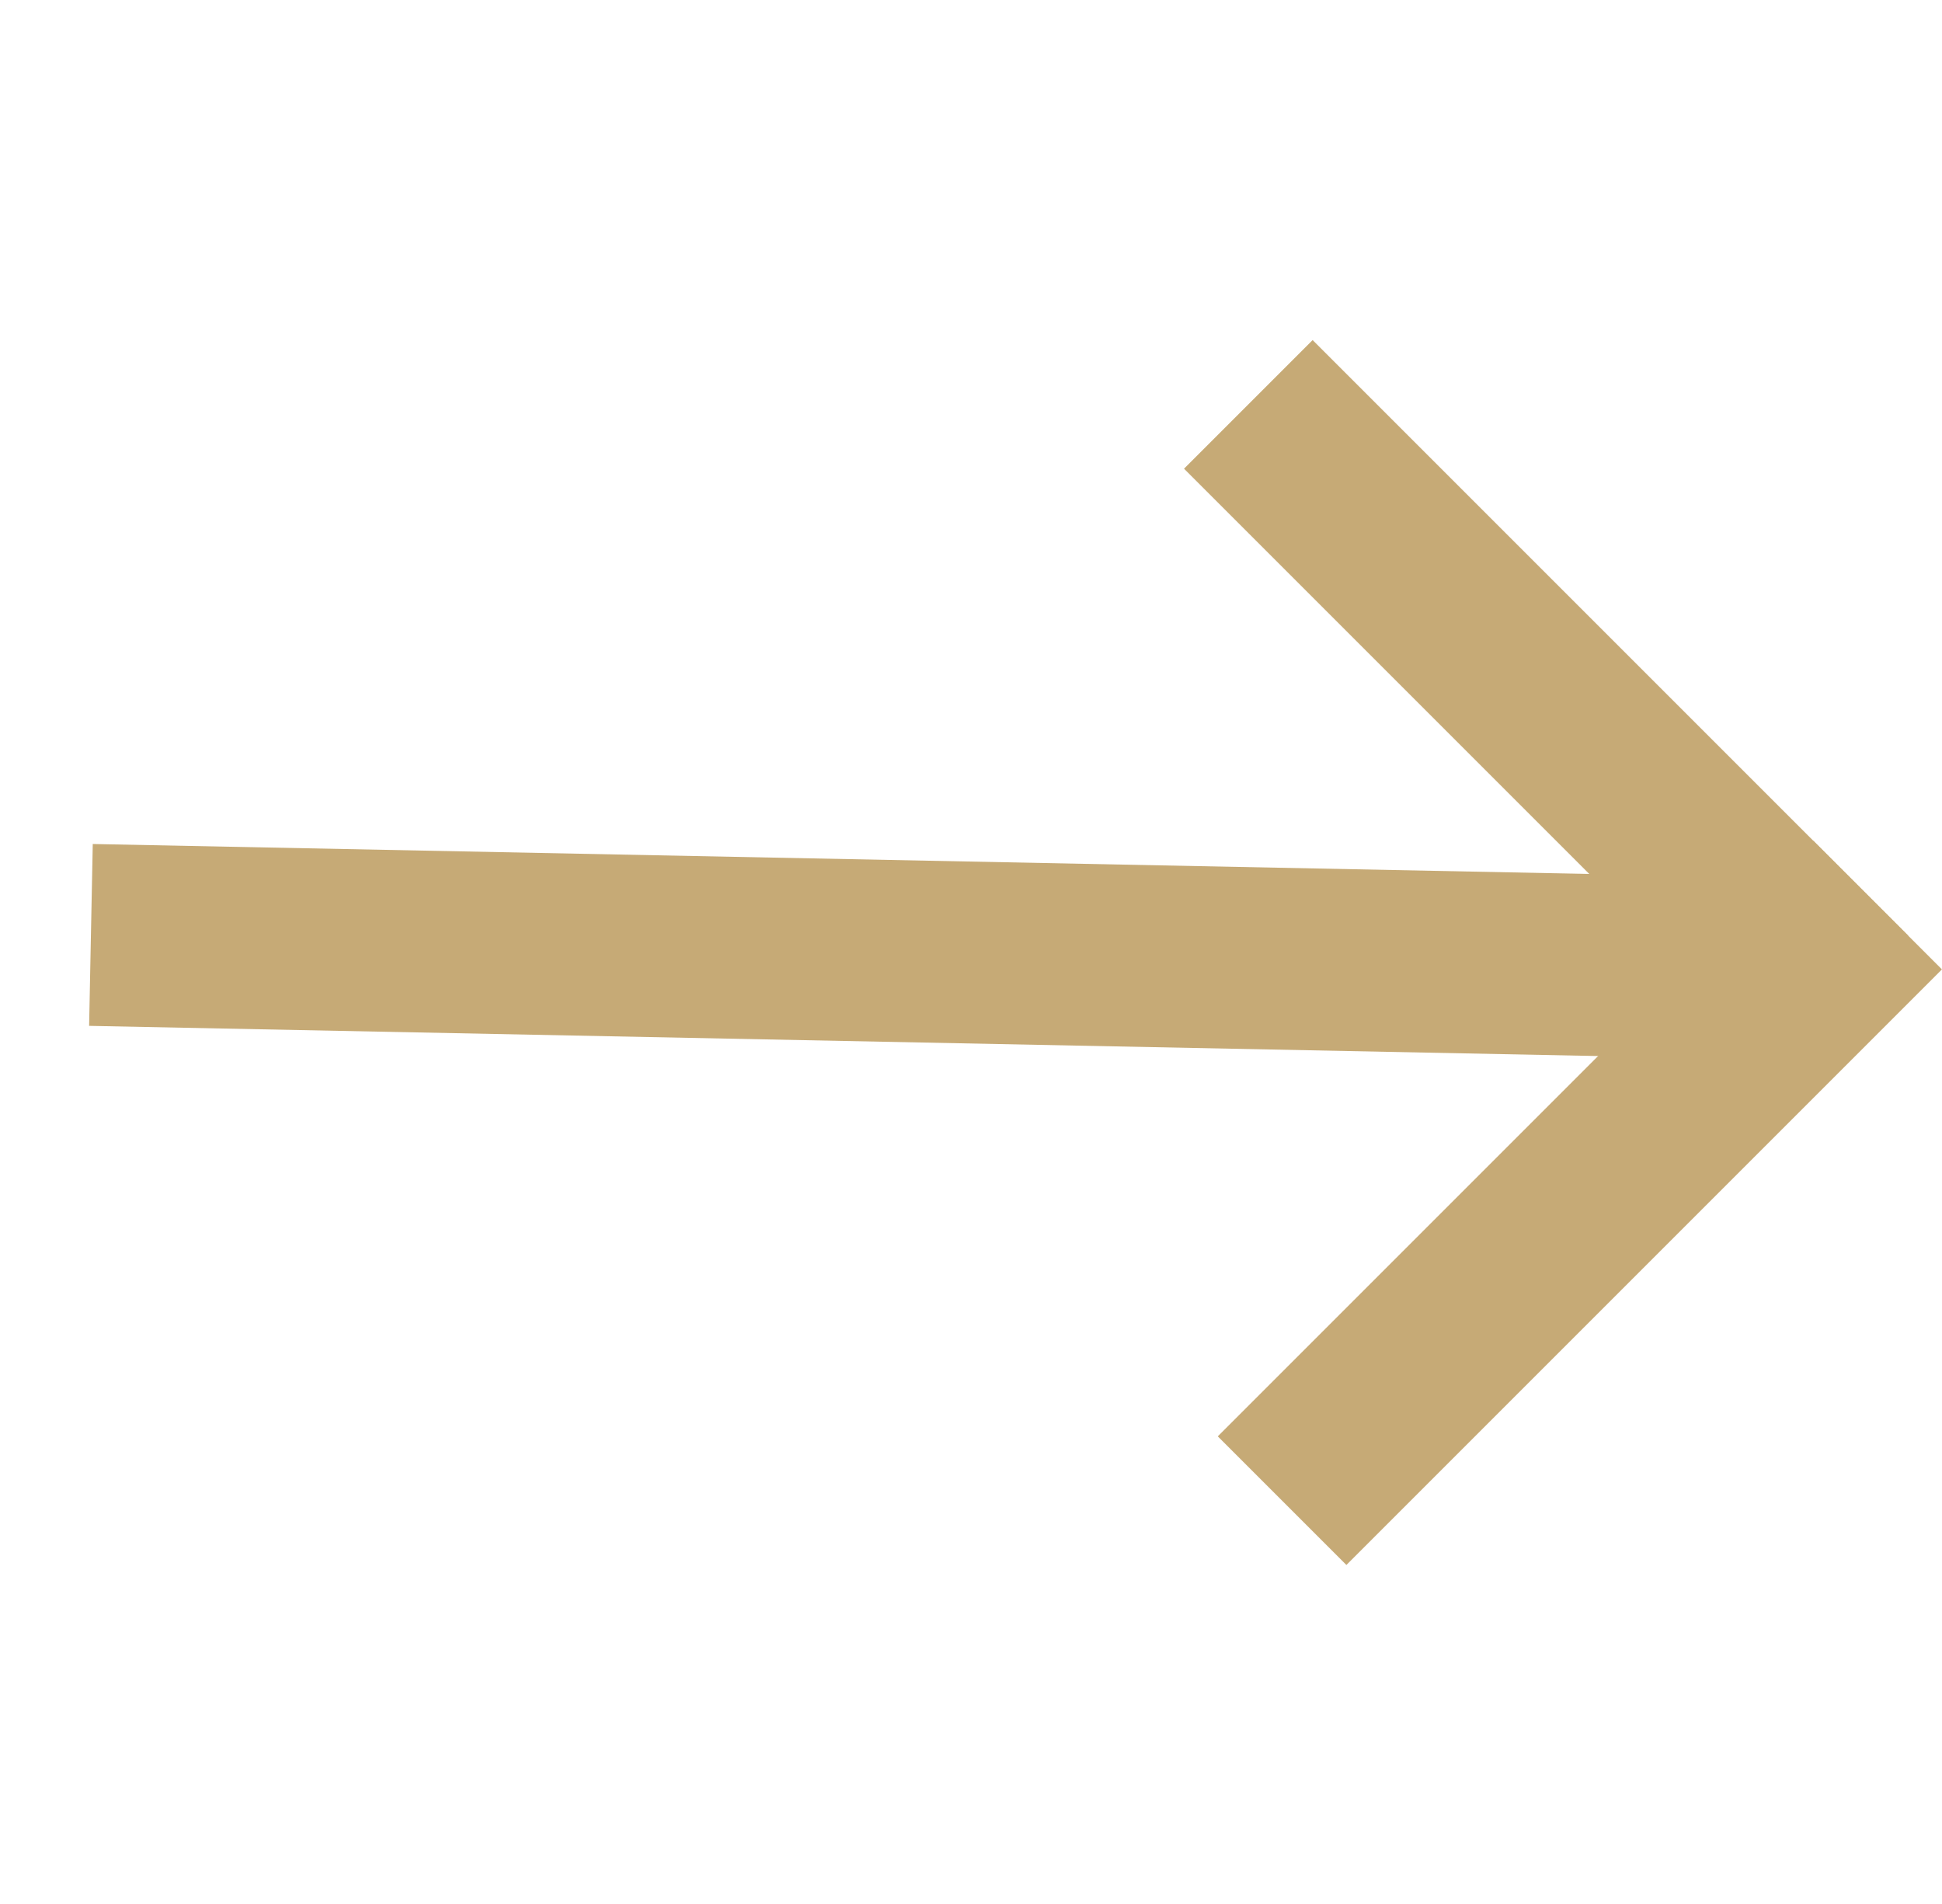
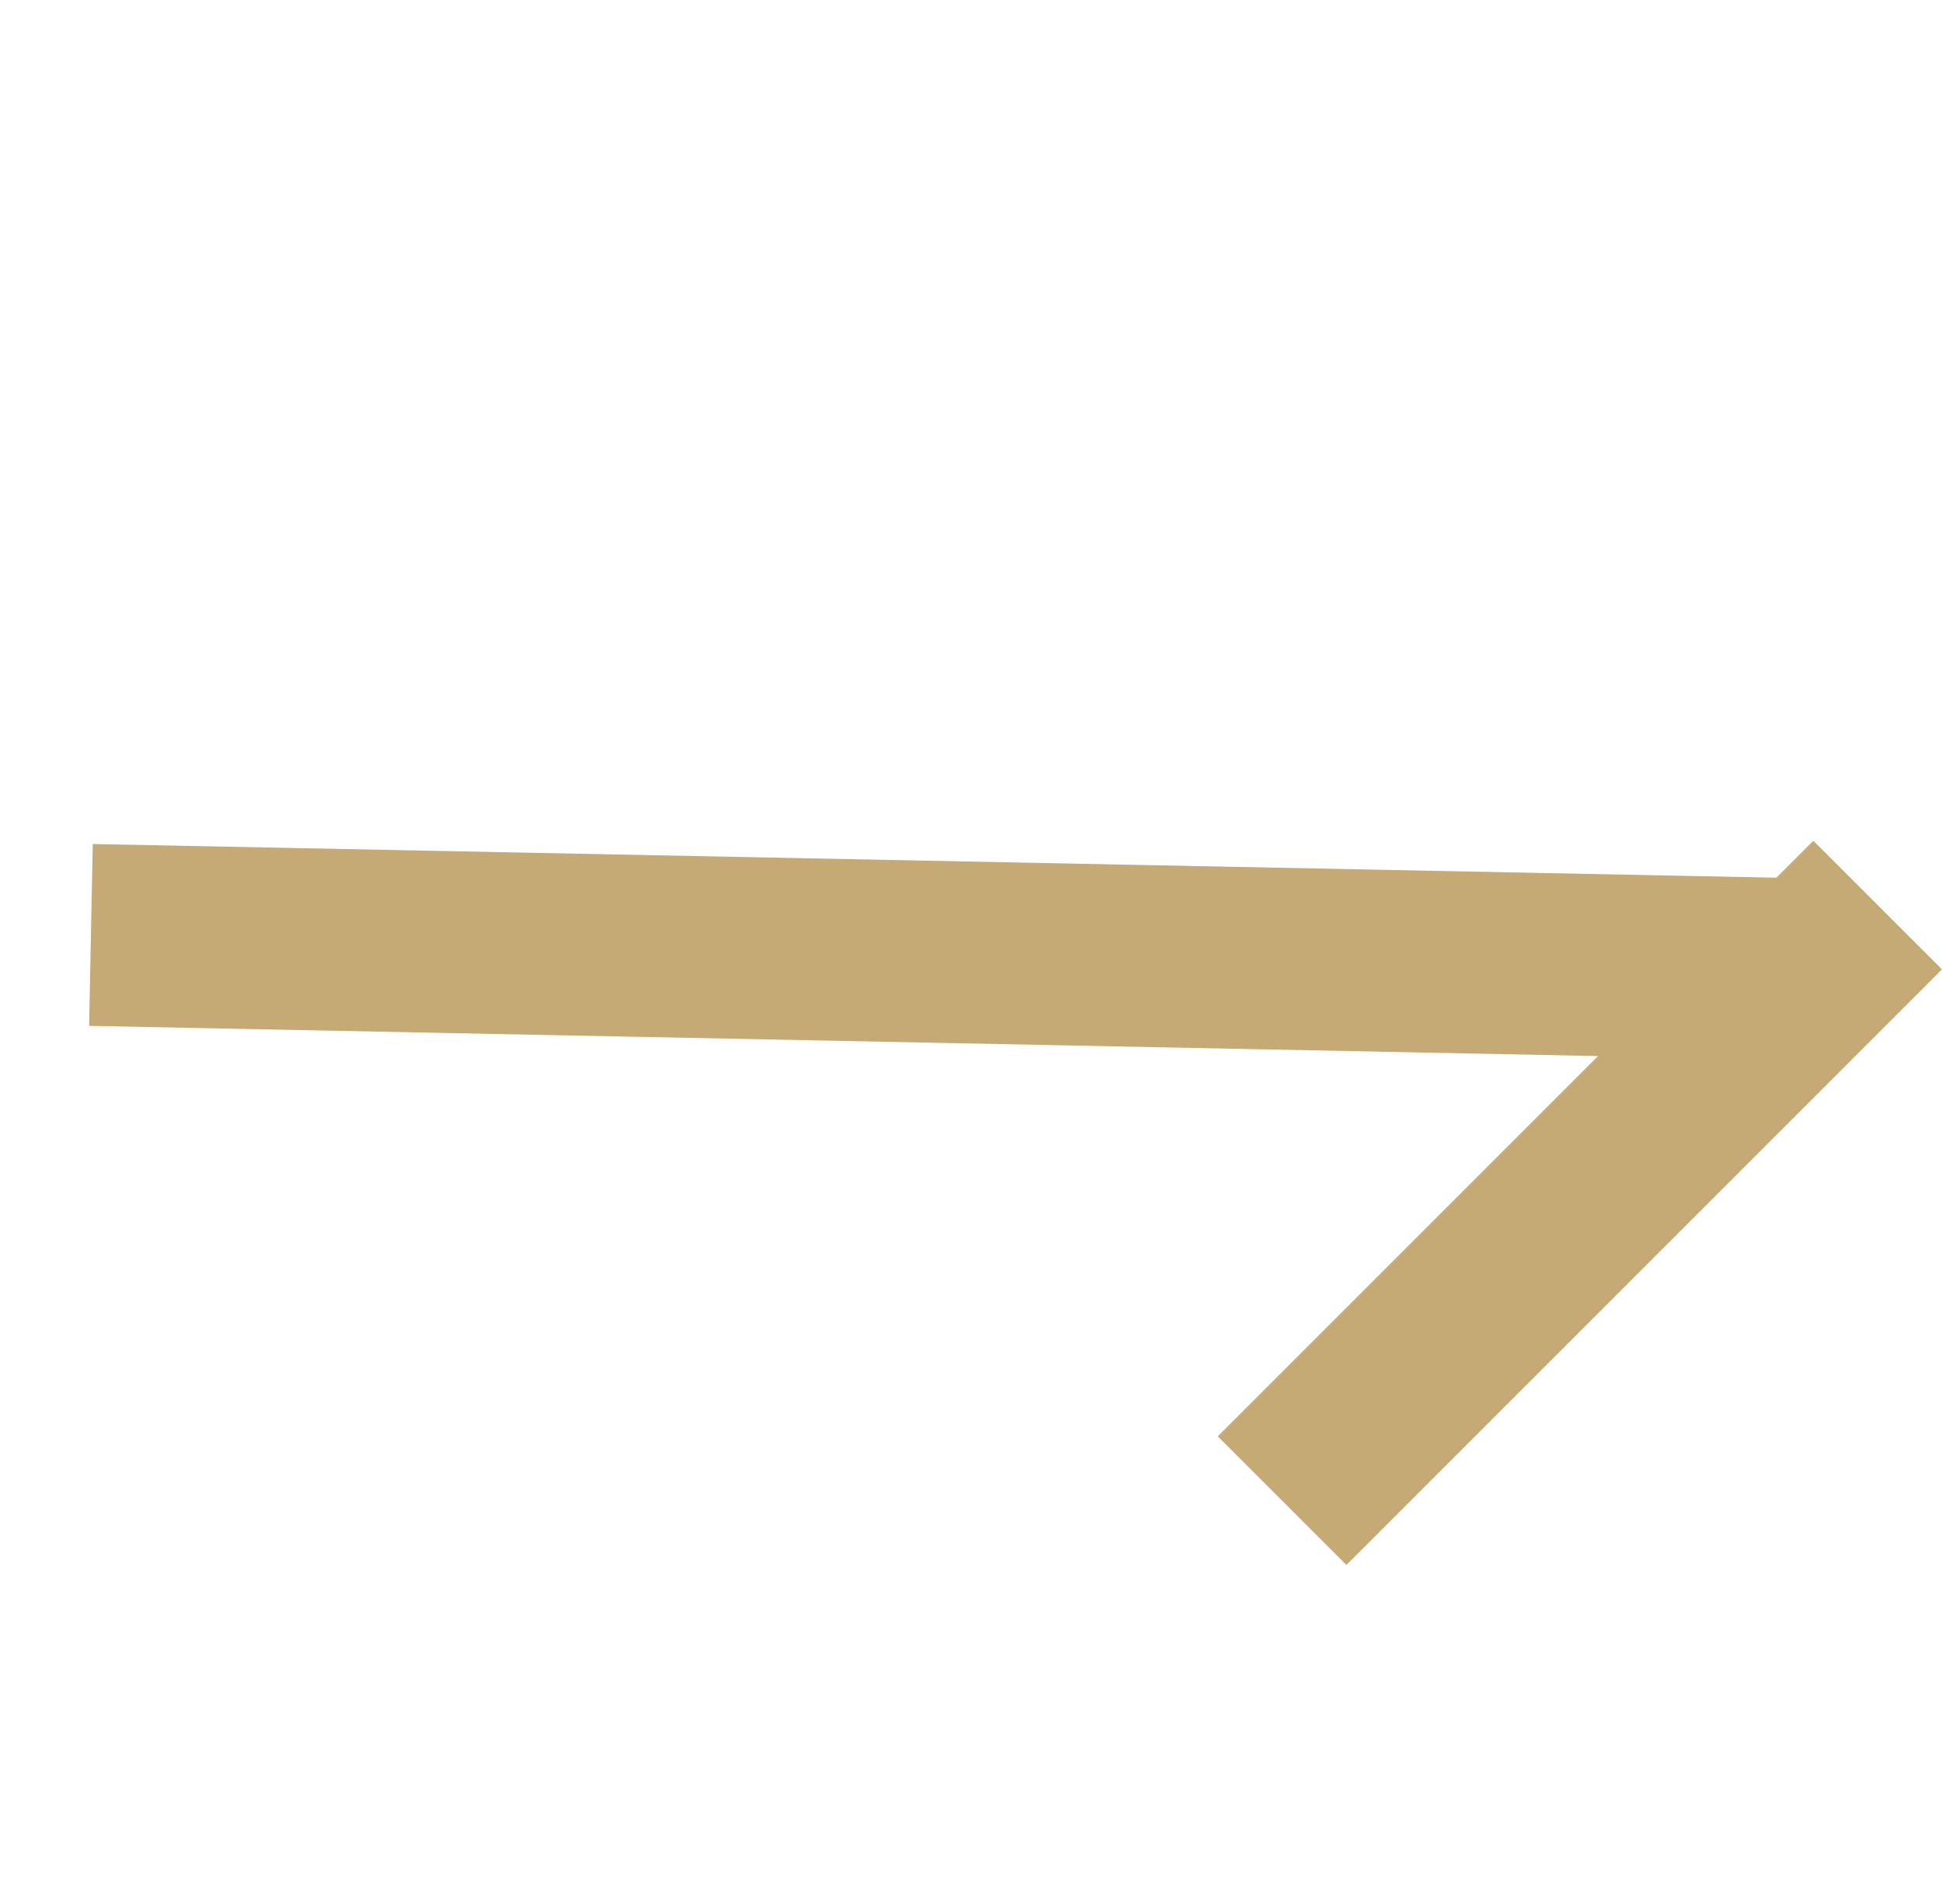
<svg xmlns="http://www.w3.org/2000/svg" width="21.354" height="20.939" viewBox="0 0 21.354 20.939">
  <g id="Group_160" data-name="Group 160" transform="translate(10.28 1) rotate(45)">
    <line id="Line_2" data-name="Line 2" x1="13.66" y2="13.124" transform="translate(0 0)" fill="none" stroke="#c6aa76" stroke-width="2" />
    <line id="Line_3" data-name="Line 3" y1="7.261" transform="translate(13.66 0)" fill="none" stroke="#c6aa76" stroke-linecap="square" stroke-width="2" />
-     <path id="Path_40" data-name="Path 40" d="M0,0H7.261" transform="translate(5.874 0)" fill="none" stroke="#c6aa76" stroke-linecap="square" stroke-width="2" />
  </g>
</svg>